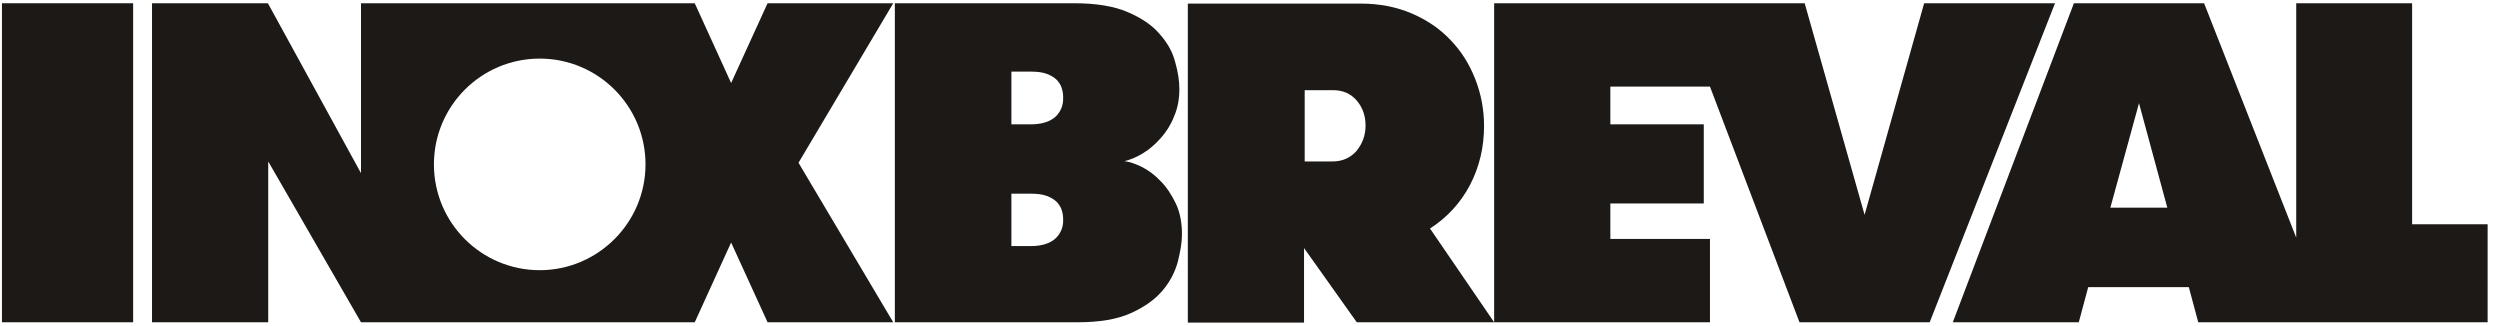
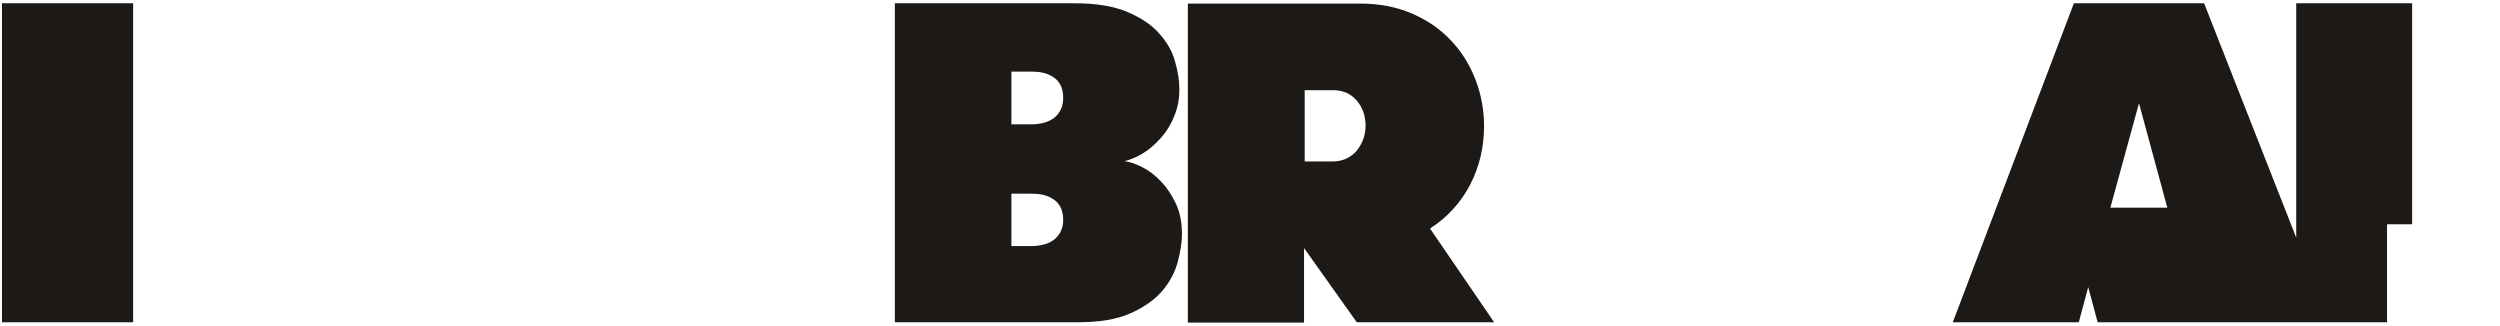
<svg xmlns="http://www.w3.org/2000/svg" xmlns:xlink="http://www.w3.org/1999/xlink" version="1.1" id="Livello_1" x="0px" y="0px" viewBox="0 0 768 100" style="enable-background:new 0 0 768 100;" xml:space="preserve">
  <style type="text/css">
	.st0{fill:#1C1917;}
	.st1{clip-path:url(#SVGID_2_);fill:#1C1917;}
	.st2{clip-path:url(#SVGID_4_);fill:#1C1917;}
</style>
  <rect x="0.6" y="1" class="st0" width="40.3" height="98" />
  <g>
    <defs>
      <rect id="SVGID_1_" x="0.6" y="1" width="763.7" height="98" />
    </defs>
    <clipPath id="SVGID_2_">
      <use xlink:href="#SVGID_1_" style="overflow:visible;" />
    </clipPath>
    <path class="st1" d="M324.2,35.9c-1.7,1.5-4.2,2.3-7.6,2.3h-5.9V22h5.9c2.1,0,3.7,0.2,5,0.7c1.3,0.5,2.3,1.1,3.1,1.9   c0.7,0.8,1.3,1.7,1.5,2.6c0.3,0.9,0.4,1.8,0.4,2.7C326.7,32.4,325.8,34.4,324.2,35.9 M324.2,73.3c-1.7,1.5-4.2,2.3-7.6,2.3h-5.9   V59.5h5.9c2.1,0,3.7,0.2,5,0.7c1.3,0.5,2.3,1.1,3.1,1.9c0.7,0.8,1.3,1.7,1.5,2.6c0.3,0.9,0.4,1.8,0.4,2.7   C326.7,69.8,325.8,71.8,324.2,73.3 M356.5,55.6c-1.8-1.9-3.7-3.3-5.7-4.3c-2-1-3.8-1.6-5.4-1.8c1.8-0.4,3.7-1.2,5.7-2.4   c2-1.2,3.8-2.8,5.5-4.7c1.7-1.9,3.1-4.1,4.1-6.7c1.1-2.5,1.6-5.3,1.6-8.3c0-2.5-0.4-5.3-1.3-8.4c-0.8-3.1-2.4-5.9-4.8-8.6   c-2.3-2.7-5.6-4.9-9.8-6.7c-4.2-1.8-9.7-2.7-16.4-2.7h-55.1v98H331c6.7,0,12.2-0.9,16.4-2.8c4.2-1.9,7.4-4.2,9.7-6.9   c2.3-2.7,3.8-5.6,4.7-8.8c0.8-3.2,1.3-6,1.3-8.5c0-3.6-0.6-6.8-1.9-9.5C359.9,59.8,358.4,57.5,356.5,55.6" />
    <path class="st1" d="M416.7,46.4c-1.9,2.1-4.3,3.2-7.4,3.2h-8.5V27.7h8.7c3.1,0,5.5,1.1,7.3,3.2c1.8,2.1,2.7,4.7,2.7,7.7   C419.5,41.6,418.5,44.2,416.7,46.4 M451.6,56.8c2.9-5.6,4.3-11.6,4.3-18.1c0-5-0.9-9.8-2.7-14.4c-1.8-4.6-4.3-8.6-7.6-12   c-3.3-3.5-7.3-6.2-12-8.2c-4.7-2-9.9-3-15.7-3h-53v98h35.7V76.2L416.8,99H459l-19.7-28.8C444.6,66.8,448.7,62.3,451.6,56.8" />
  </g>
-   <polygon class="st0" points="591.1,1 572.8,66 554.4,1 525.3,1 515.6,1 459,1 459,99 525.3,99 525.3,73.4 494.7,73.4 494.7,62.5   523.4,62.5 523.4,38.2 494.7,38.2 494.7,26.6 525.3,26.6 525.3,26.6 552.8,99 592.8,99 631.3,1 " />
-   <path class="st0" d="M657.1,31.7l8.7,32.1h-17.5L657.1,31.7z M705.4,1v72L677.1,1h-40l-37.2,98h38.7l2.9-10.8h30.9l2.9,10.8h30h58.9  V68.9H741V1H705.4z" />
+   <path class="st0" d="M657.1,31.7l8.7,32.1h-17.5L657.1,31.7z M705.4,1v72L677.1,1h-40l-37.2,98h38.7l2.9-10.8l2.9,10.8h30h58.9  V68.9H741V1H705.4z" />
  <g>
    <defs>
-       <rect id="SVGID_3_" x="0.6" y="1" width="763.7" height="98" />
-     </defs>
+       </defs>
    <clipPath id="SVGID_4_">
      <use xlink:href="#SVGID_3_" style="overflow:visible;" />
    </clipPath>
    <path class="st2" d="M165.8,83c-17.9,0-32.5-14.5-32.5-32.5c0-17.9,14.5-32.5,32.5-32.5c17.9,0,32.5,14.5,32.5,32.5   C198.3,68.4,183.7,83,165.8,83 M235.8,1l-11.2,24.5L213.7,1.6L213.4,1h-47.1h-23.4h-32h0v52.2L82.3,1H46.7v98h35.7V49.6L110.9,99h0   h32h23.4h47.1l0.3-0.6l10.9-23.9L235.8,99h38.6l-29.1-49l29.1-49H235.8z" />
  </g>
</svg>